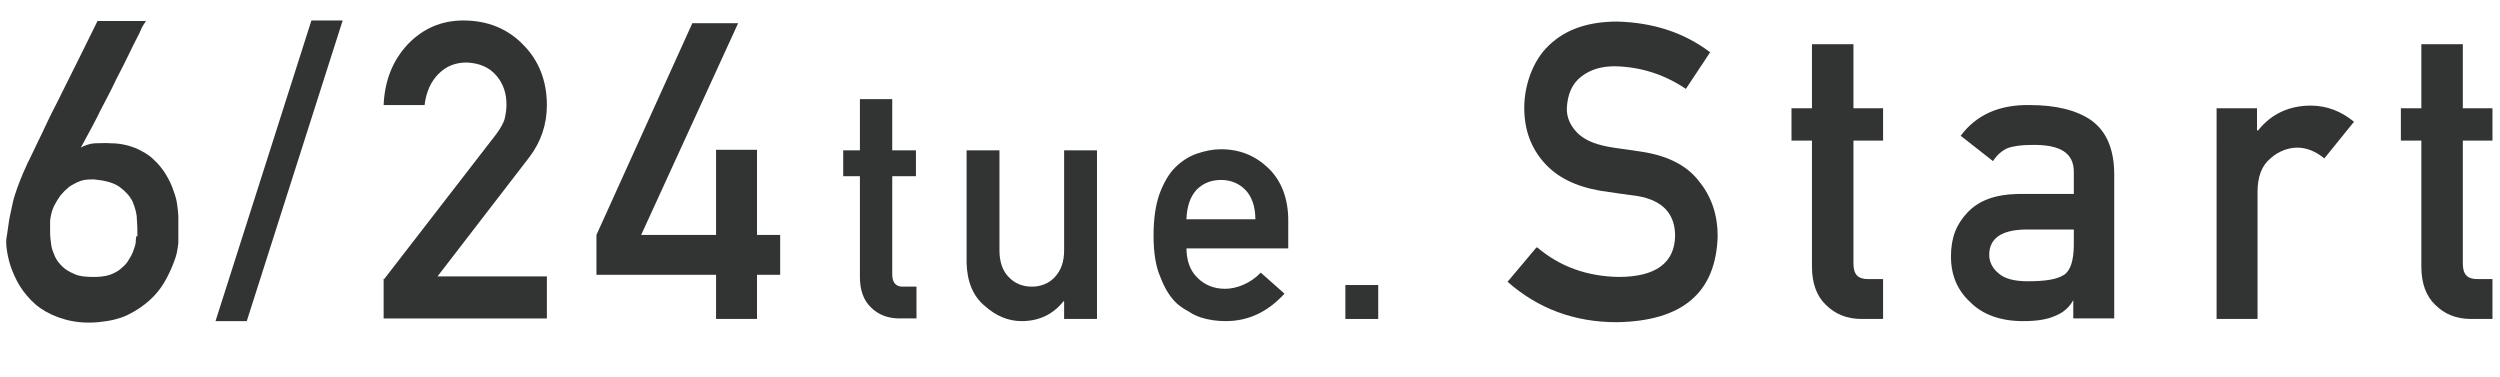
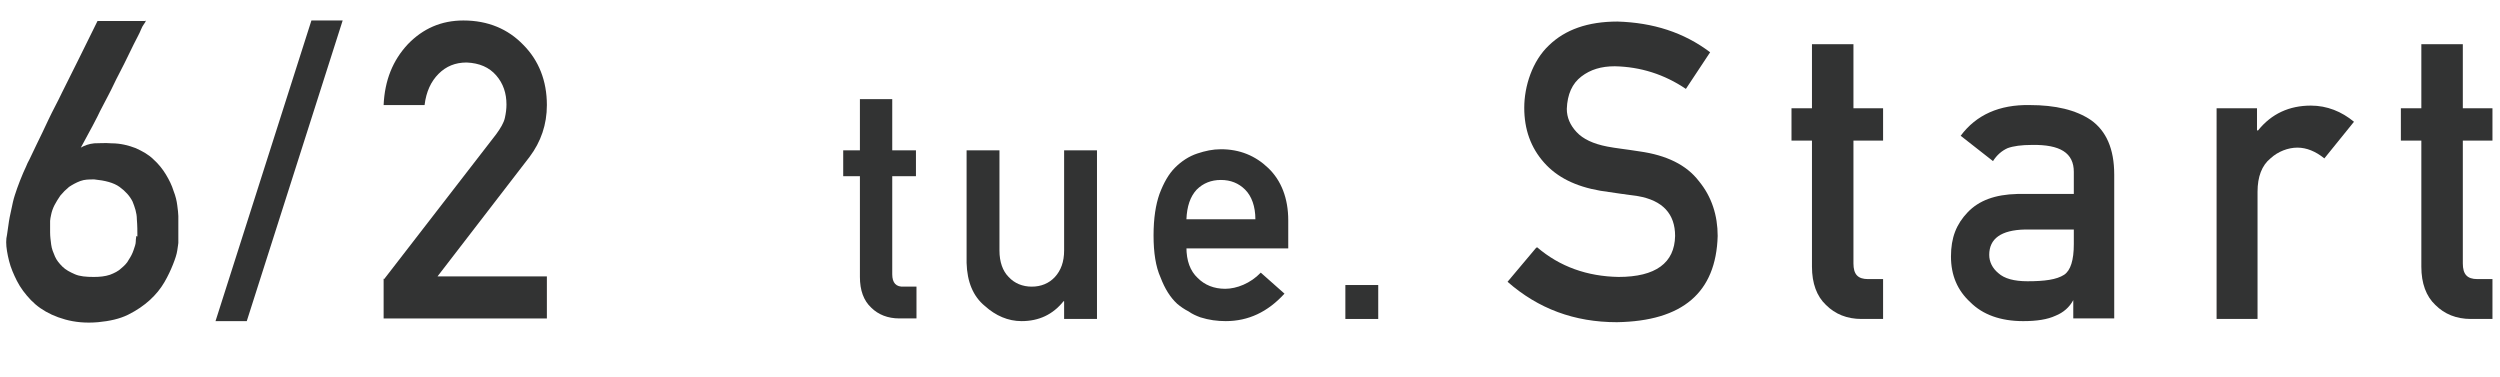
<svg xmlns="http://www.w3.org/2000/svg" version="1.1" viewBox="0 0 464 70">
  <g>
    <g id="_書き出しよう" data-name="書き出しよう">
      <g>
        <rect x="-123" width="710" height="94" style="fill: none;" />
        <g>
          <path d="M27.1,3.7s0,.3-.4.8-.6,1.3-1.1,2.2c-.5.9-1,2-1.6,3.2-.6,1.2-1.2,2.5-1.9,3.8-.7,1.3-1.3,2.7-2,4-.7,1.4-1.4,2.6-2,3.9-.6,1.2-1.2,2.3-1.8,3.4-.5,1-1,1.8-1.3,2.4.7-.4,1.5-.7,2.5-.8.9,0,2-.1,3.2,0,1.7,0,3.2.4,4.5.9,1.3.6,2.4,1.2,3.3,2.1.9.8,1.7,1.8,2.3,2.8.6,1,1.1,2,1.4,3,.4,1,.6,1.9.7,2.7.1.8.2,1.5.2,2v2.2c0,.5,0,1,0,1.5,0,.5,0,.9,0,1.3,0,.2-.1.6-.2,1.4-.1.7-.4,1.6-.8,2.6-.4,1-.9,2.1-1.6,3.3-.7,1.2-1.6,2.3-2.7,3.3-1.1,1-2.4,1.9-4,2.7-1.6.8-3.5,1.2-5.6,1.4-2.3.2-4.3,0-6.1-.5s-3.3-1.2-4.6-2.1c-1.3-.9-2.3-2-3.2-3.2-.9-1.2-1.5-2.5-2-3.7s-.8-2.5-1-3.7c-.2-1.2-.2-2.2,0-3,.2-1.2.3-2.3.5-3.3.2-1,.4-1.9.6-2.8.2-.9.5-1.7.8-2.6.3-.9.7-1.8,1.1-2.8.1-.3.4-.8.8-1.8.5-.9,1-2.1,1.7-3.5.7-1.4,1.4-2.9,2.2-4.6s1.7-3.3,2.5-5c2-4,4.2-8.4,6.6-13.3h8.9ZM25.5,43.9c0-1,0-2-.1-3.2,0-1.2-.4-2.3-.8-3.3-.5-1-1.3-1.9-2.4-2.7-1.1-.8-2.7-1.2-4.7-1.4-1,0-1.8,0-2.6.3-.8.3-1.5.7-2.1,1.1-.6.5-1.1,1-1.6,1.6-.4.6-.8,1.2-1.1,1.8-.3.6-.5,1.2-.6,1.7-.1.5-.2.9-.2,1.2,0,.6,0,1.3,0,2.1,0,.8.1,1.5.2,2.3.1.8.4,1.5.7,2.2.3.7.8,1.3,1.4,1.9.6.6,1.4,1,2.3,1.4s2.1.5,3.5.5c1.1,0,2.1-.1,3-.4.8-.3,1.6-.7,2.1-1.2.6-.5,1.1-1,1.4-1.6.4-.6.7-1.2.9-1.8.2-.6.4-1.1.4-1.6,0-.5.1-.8.1-1Z" style="fill: #323333;" />
          <path d="M57.8,3.8h5.8l-17.8,55.8h-5.8L57.8,3.8Z" style="fill: #323333;" />
          <path d="M71.3,51.8l20.8-26.9c.8-1.1,1.4-2.1,1.6-3,.2-.9.3-1.7.3-2.5,0-2.1-.6-3.9-1.9-5.4-1.3-1.5-3.1-2.3-5.5-2.4-2.1,0-3.8.7-5.2,2.1-1.4,1.4-2.3,3.3-2.6,5.8h-7.6c.2-4.6,1.7-8.3,4.5-11.3,2.8-2.9,6.2-4.4,10.3-4.4,4.6,0,8.3,1.6,11.1,4.5,2.9,2.9,4.4,6.7,4.4,11.2,0,3.6-1.1,6.8-3.2,9.6l-17.1,22.2h20.3v7.8h-30.3v-7.4Z" style="fill: #323333;" />
-           <path d="M110.7,43.6l17.8-39.3h8.5l-18,39.3h13.9v-15.8h7.6v15.8h4.3v7.4h-4.3v8.2h-7.6v-8.2h-22.2v-7.4Z" style="fill: #323333;" />
          <path d="M159.5,18.4h6.1v9.5h4.4v4.8h-4.4v18.2c0,1.6.7,2.4,2.2,2.3h2.3v5.9h-3.2c-2.1,0-3.9-.7-5.2-2-1.4-1.3-2.1-3.2-2.1-5.7v-18.7h-3.1v-4.8h3.1v-9.5Z" style="fill: #323333;" />
          <path d="M179.4,27.9h6.1v18.6c0,2.1.6,3.8,1.7,4.9,1.1,1.2,2.6,1.8,4.3,1.8s3.2-.6,4.3-1.8c1.1-1.2,1.7-2.8,1.7-4.9v-18.6h6.1v31.3h-6.1v-3.3h-.1c-2,2.5-4.6,3.7-7.8,3.7-2.5,0-4.8-1-6.8-2.8-2.2-1.8-3.3-4.5-3.4-8v-20.8Z" style="fill: #323333;" />
          <path d="M220.2,45.9c0,2.5.7,4.4,2.1,5.7,1.3,1.3,3,2,5.1,2s4.7-1,6.6-3l4.4,3.9c-3.1,3.4-6.7,5.1-10.9,5.1-1.6,0-3.1-.2-4.7-.7-.8-.3-1.5-.6-2.2-1.1-.8-.4-1.5-.9-2.1-1.4-1.3-1.2-2.3-2.8-3.1-4.9-.9-2-1.3-4.6-1.3-7.8s.4-5.7,1.1-7.7c.8-2.1,1.7-3.7,2.9-4.9,1.2-1.2,2.6-2.1,4.1-2.6,1.5-.5,2.9-.8,4.4-.8,3.5,0,6.4,1.2,8.8,3.5,2.4,2.3,3.7,5.6,3.7,9.7v5.2h-18.9ZM233,40.7c0-2.4-.7-4.3-1.9-5.5-1.2-1.2-2.7-1.8-4.5-1.8s-3.3.6-4.5,1.8c-1.2,1.3-1.8,3.1-1.9,5.5h12.8Z" style="fill: #323333;" />
          <path d="M249.7,52.9h6.1v6.3h-6.1v-6.3Z" style="fill: #323333;" />
          <path d="M285.3,45.9c4.2,3.6,9.3,5.4,15.1,5.5,6.9,0,10.4-2.6,10.5-7.6,0-4.1-2.3-6.6-6.9-7.4-2.1-.3-4.5-.6-7-1-4.6-.8-8-2.5-10.4-5.2-2.5-2.8-3.7-6.2-3.7-10.2s1.5-8.7,4.6-11.6c3-2.9,7.2-4.4,12.7-4.4,6.6.2,12.3,2,17.2,5.7l-4.5,6.8c-4-2.7-8.4-4.1-13.2-4.2-2.5,0-4.5.6-6.2,1.9-1.7,1.3-2.6,3.3-2.7,6,0,1.6.6,3,1.8,4.3,1.2,1.3,3.1,2.2,5.7,2.7,1.5.3,3.5.5,6,.9,5,.7,8.7,2.5,11,5.5,2.4,2.9,3.5,6.4,3.5,10.2-.3,10.5-6.5,15.8-18.7,16-7.9,0-14.6-2.5-20.3-7.5l5.3-6.3Z" style="fill: #323333;" />
          <path d="M336.4,8.2h7.6v11.9h5.5v6h-5.5v22.8c0,2,.8,2.9,2.7,2.9h2.8v7.4h-4c-2.7,0-4.9-.9-6.6-2.6-1.7-1.6-2.6-4-2.6-7.1v-23.4h-3.8v-6h3.8v-11.9Z" style="fill: #323333;" />
          <path d="M384.9,55.7h-.1c-.7,1.3-1.8,2.3-3.3,2.9-1.5.7-3.5,1-6,1-4.2,0-7.5-1.2-9.8-3.5-2.4-2.2-3.6-5-3.6-8.5s1-6,3.1-8.2c2.1-2.2,5.1-3.3,9.2-3.4h10.5v-4.1c0-3.5-2.5-5.1-7.8-5-1.9,0-3.4.2-4.5.6-1.1.5-2,1.3-2.7,2.4l-6-4.7c2.9-3.9,7.2-5.8,12.8-5.7,4.8,0,8.6.9,11.4,2.8,2.8,2,4.3,5.3,4.3,10.1v26.7h-7.6v-3.5ZM384.9,42.6h-9.1c-4.4.1-6.6,1.7-6.6,4.7,0,1.3.6,2.5,1.7,3.4,1.1,1,2.9,1.5,5.4,1.5,3.2,0,5.4-.3,6.8-1.2,1.2-.8,1.8-2.7,1.8-5.7v-2.8Z" style="fill: #323333;" />
          <path d="M411.3,20.1h7.6v4.1h.2c2.5-3.1,5.8-4.6,9.8-4.6,3,0,5.7,1.1,8,3l-5.5,6.8c-1.6-1.3-3.3-2-5-2s-3.6.7-5,2c-1.6,1.3-2.4,3.4-2.4,6.2v23.6h-7.6V20.1Z" style="fill: #323333;" />
          <path d="M449.5,8.2h7.6v11.9h5.5v6h-5.5v22.8c0,2,.8,2.9,2.7,2.9h2.8v7.4h-4c-2.7,0-4.9-.9-6.6-2.6-1.7-1.6-2.6-4-2.6-7.1v-23.4h-3.8v-6h3.8v-11.9Z" style="fill: #323333;" />
        </g>
      </g>
    </g>
  </g>
</svg>